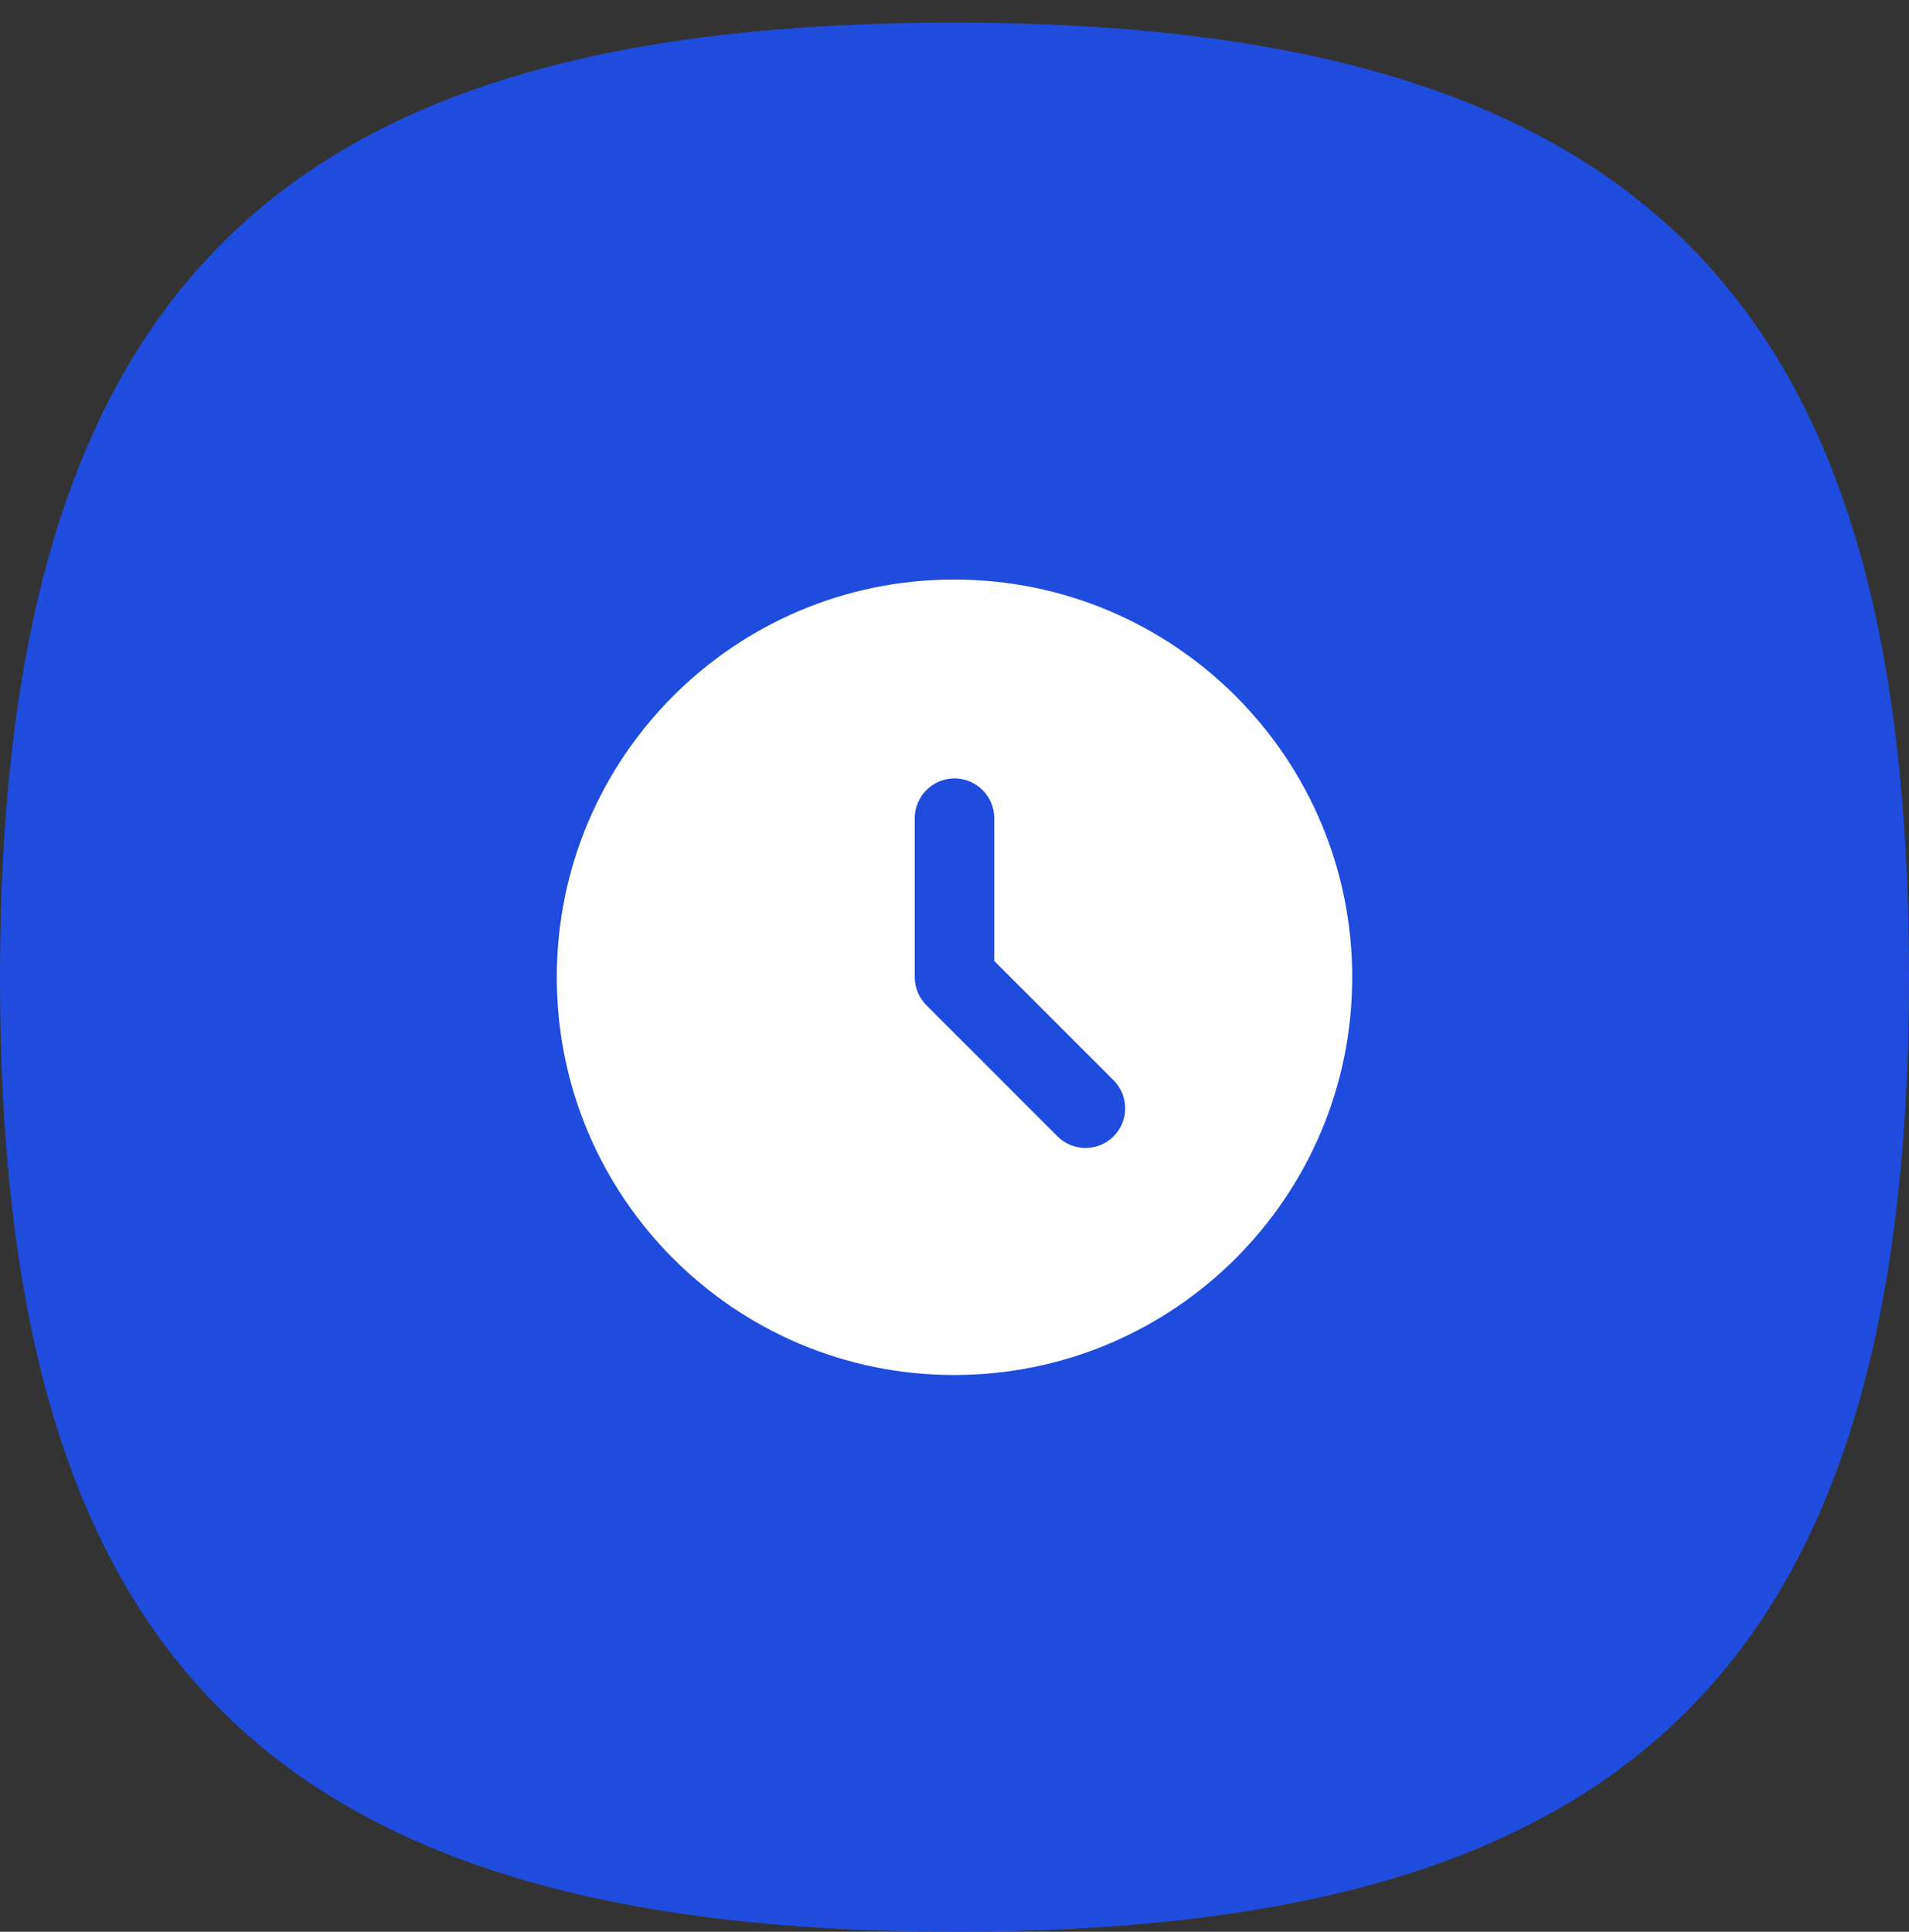
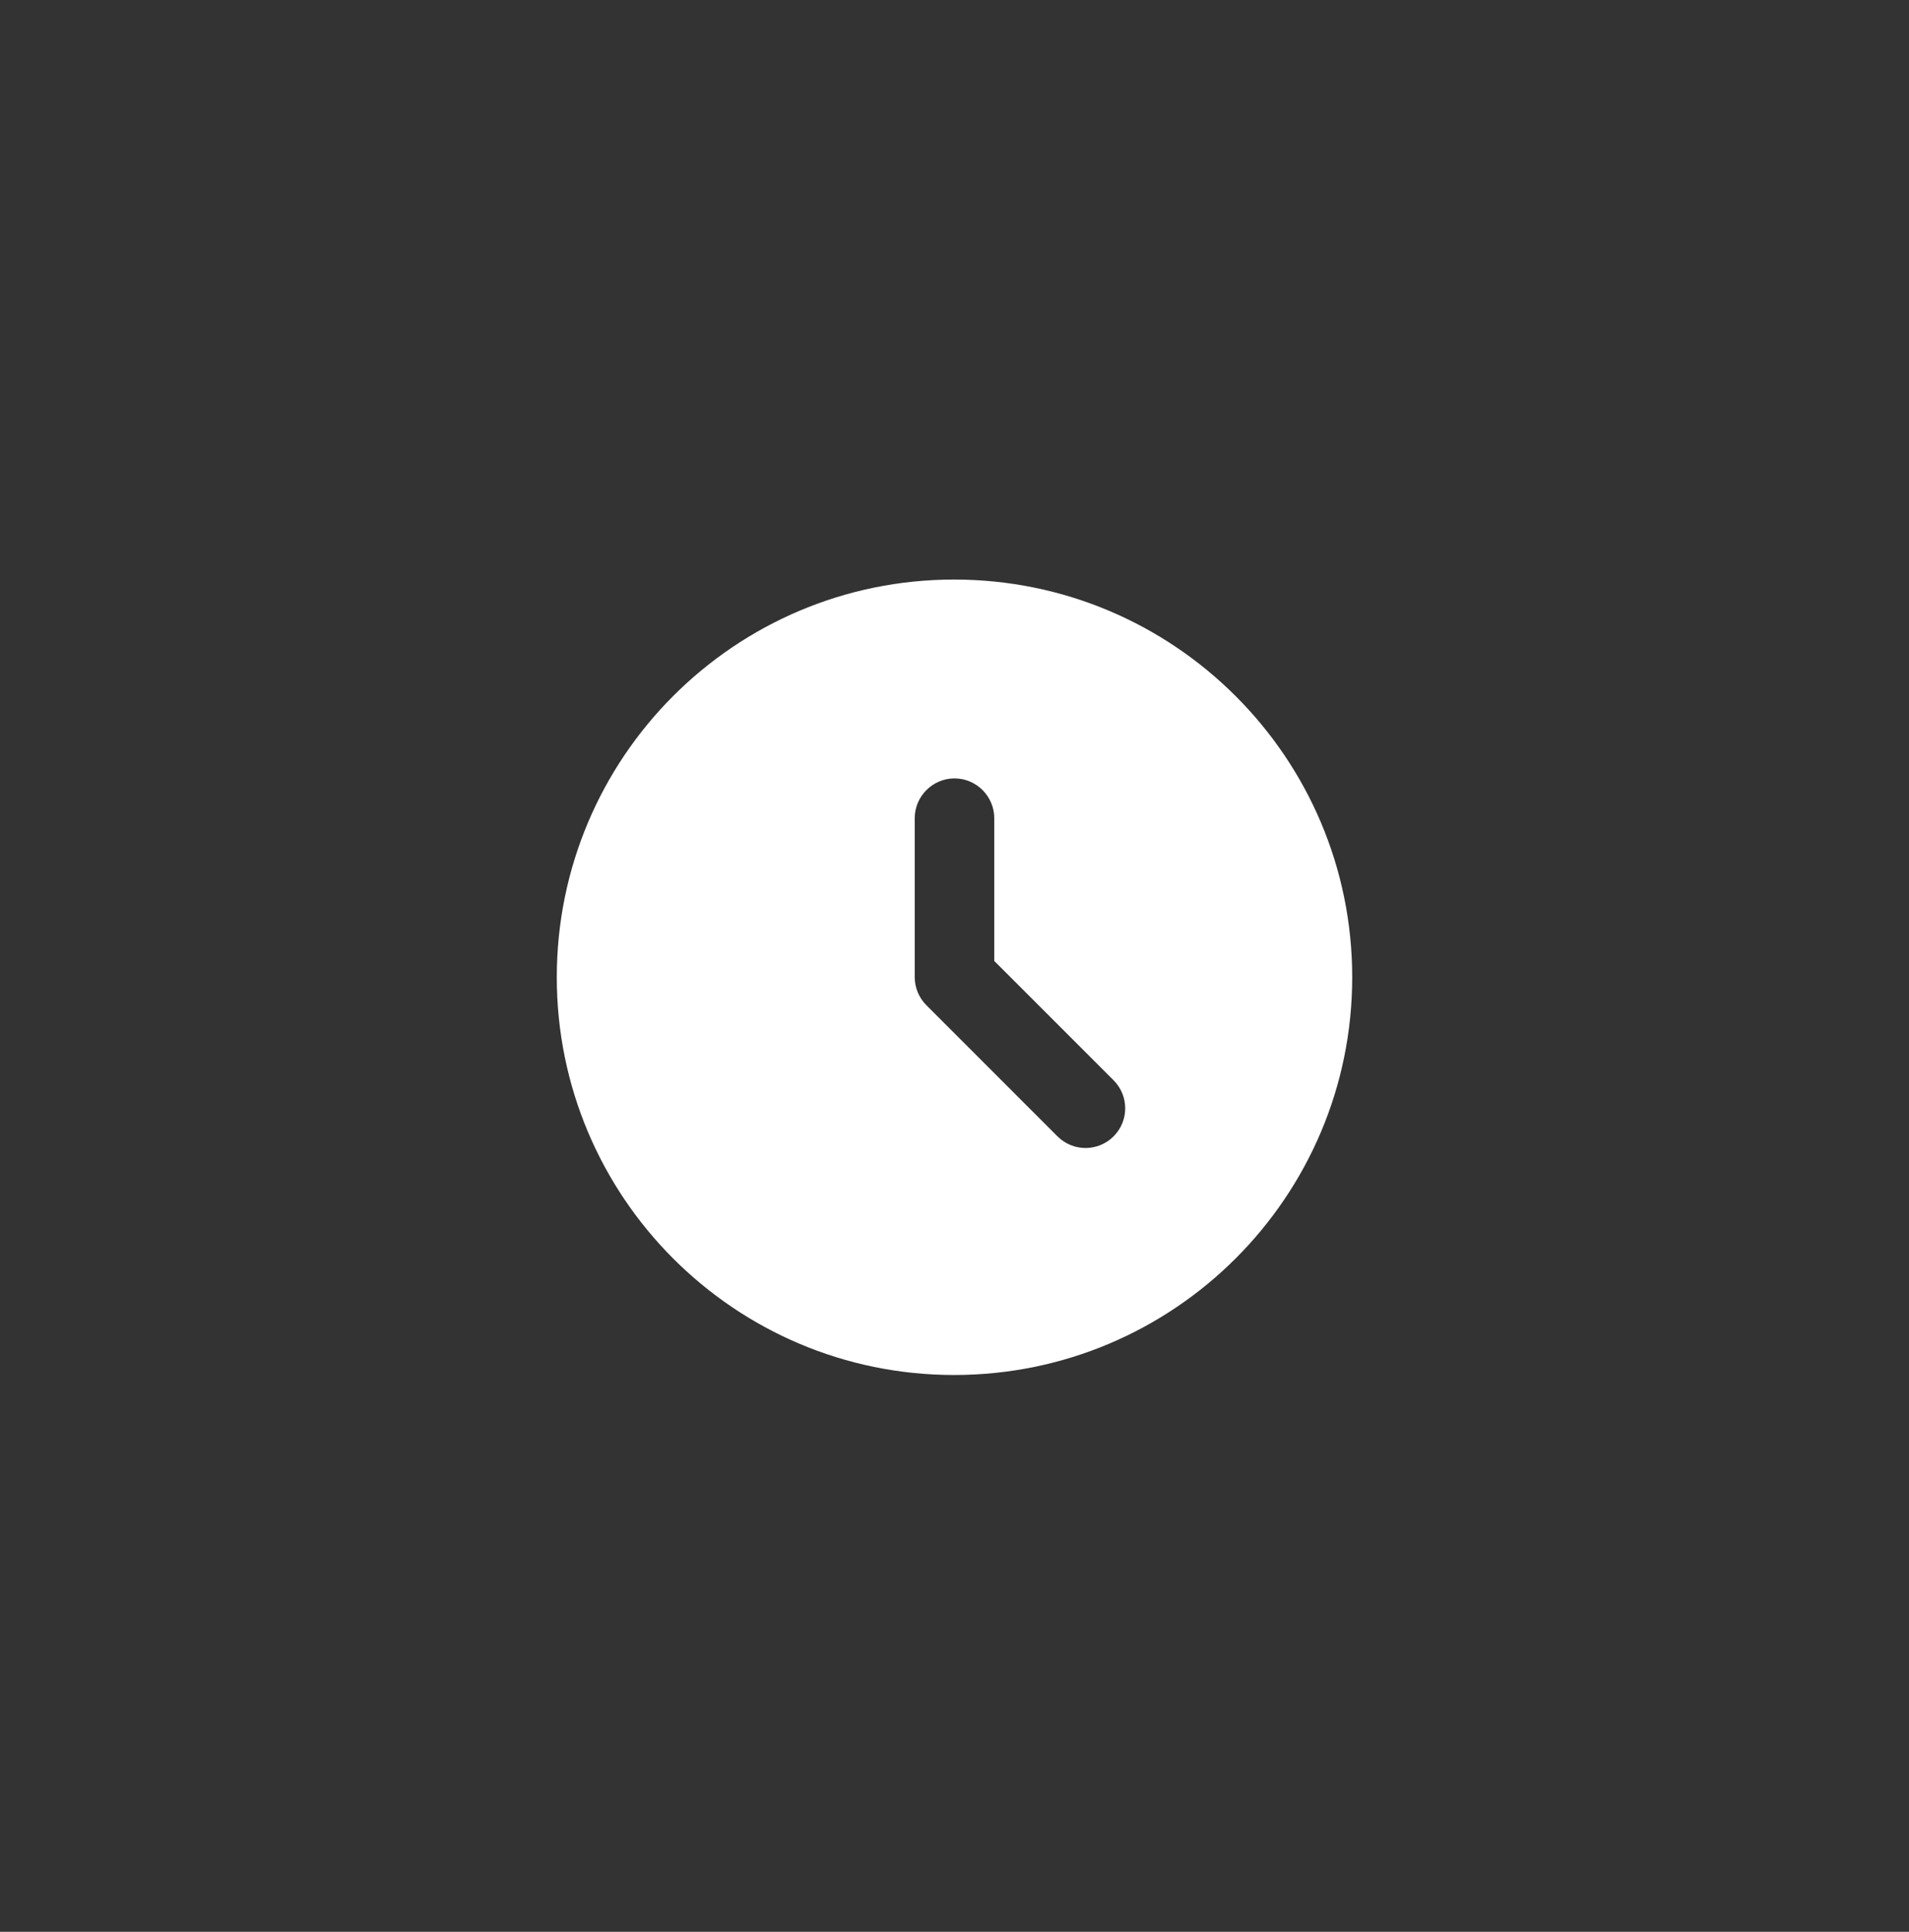
<svg xmlns="http://www.w3.org/2000/svg" width="84" height="85" viewBox="0 0 84 85" fill="none">
  <rect x="0" y="0" width="84" height="85" fill="#333333" stroke="none" />
-   <path d="M42 0.996C13.085 0.996 0 11.872 0 42.996C0 71.911 10.876 84.996 42 84.996C70.915 84.996 84 74.12 84 42.996C84 14.082 73.124 0.996 42 0.996Z" fill="#204CDE" />
  <path d="M41.983 25.5C32.322 25.5 24.5 33.34 24.5 43C24.5 52.66 32.322 60.5 41.983 60.5C51.66 60.5 59.5 52.66 59.5 43C59.5 33.34 51.66 25.5 41.983 25.5ZM49 50C48.838 50.162 48.646 50.291 48.434 50.379C48.222 50.467 47.995 50.512 47.766 50.512C47.537 50.512 47.31 50.467 47.098 50.379C46.887 50.291 46.694 50.162 46.532 50L40.775 44.242C40.61 44.08 40.478 43.887 40.388 43.674C40.298 43.461 40.251 43.231 40.25 43V36C40.25 35.038 41.038 34.25 42 34.25C42.962 34.25 43.75 35.038 43.75 36V42.282L49 47.532C49.682 48.215 49.682 49.318 49 50Z" fill="white" />
</svg>